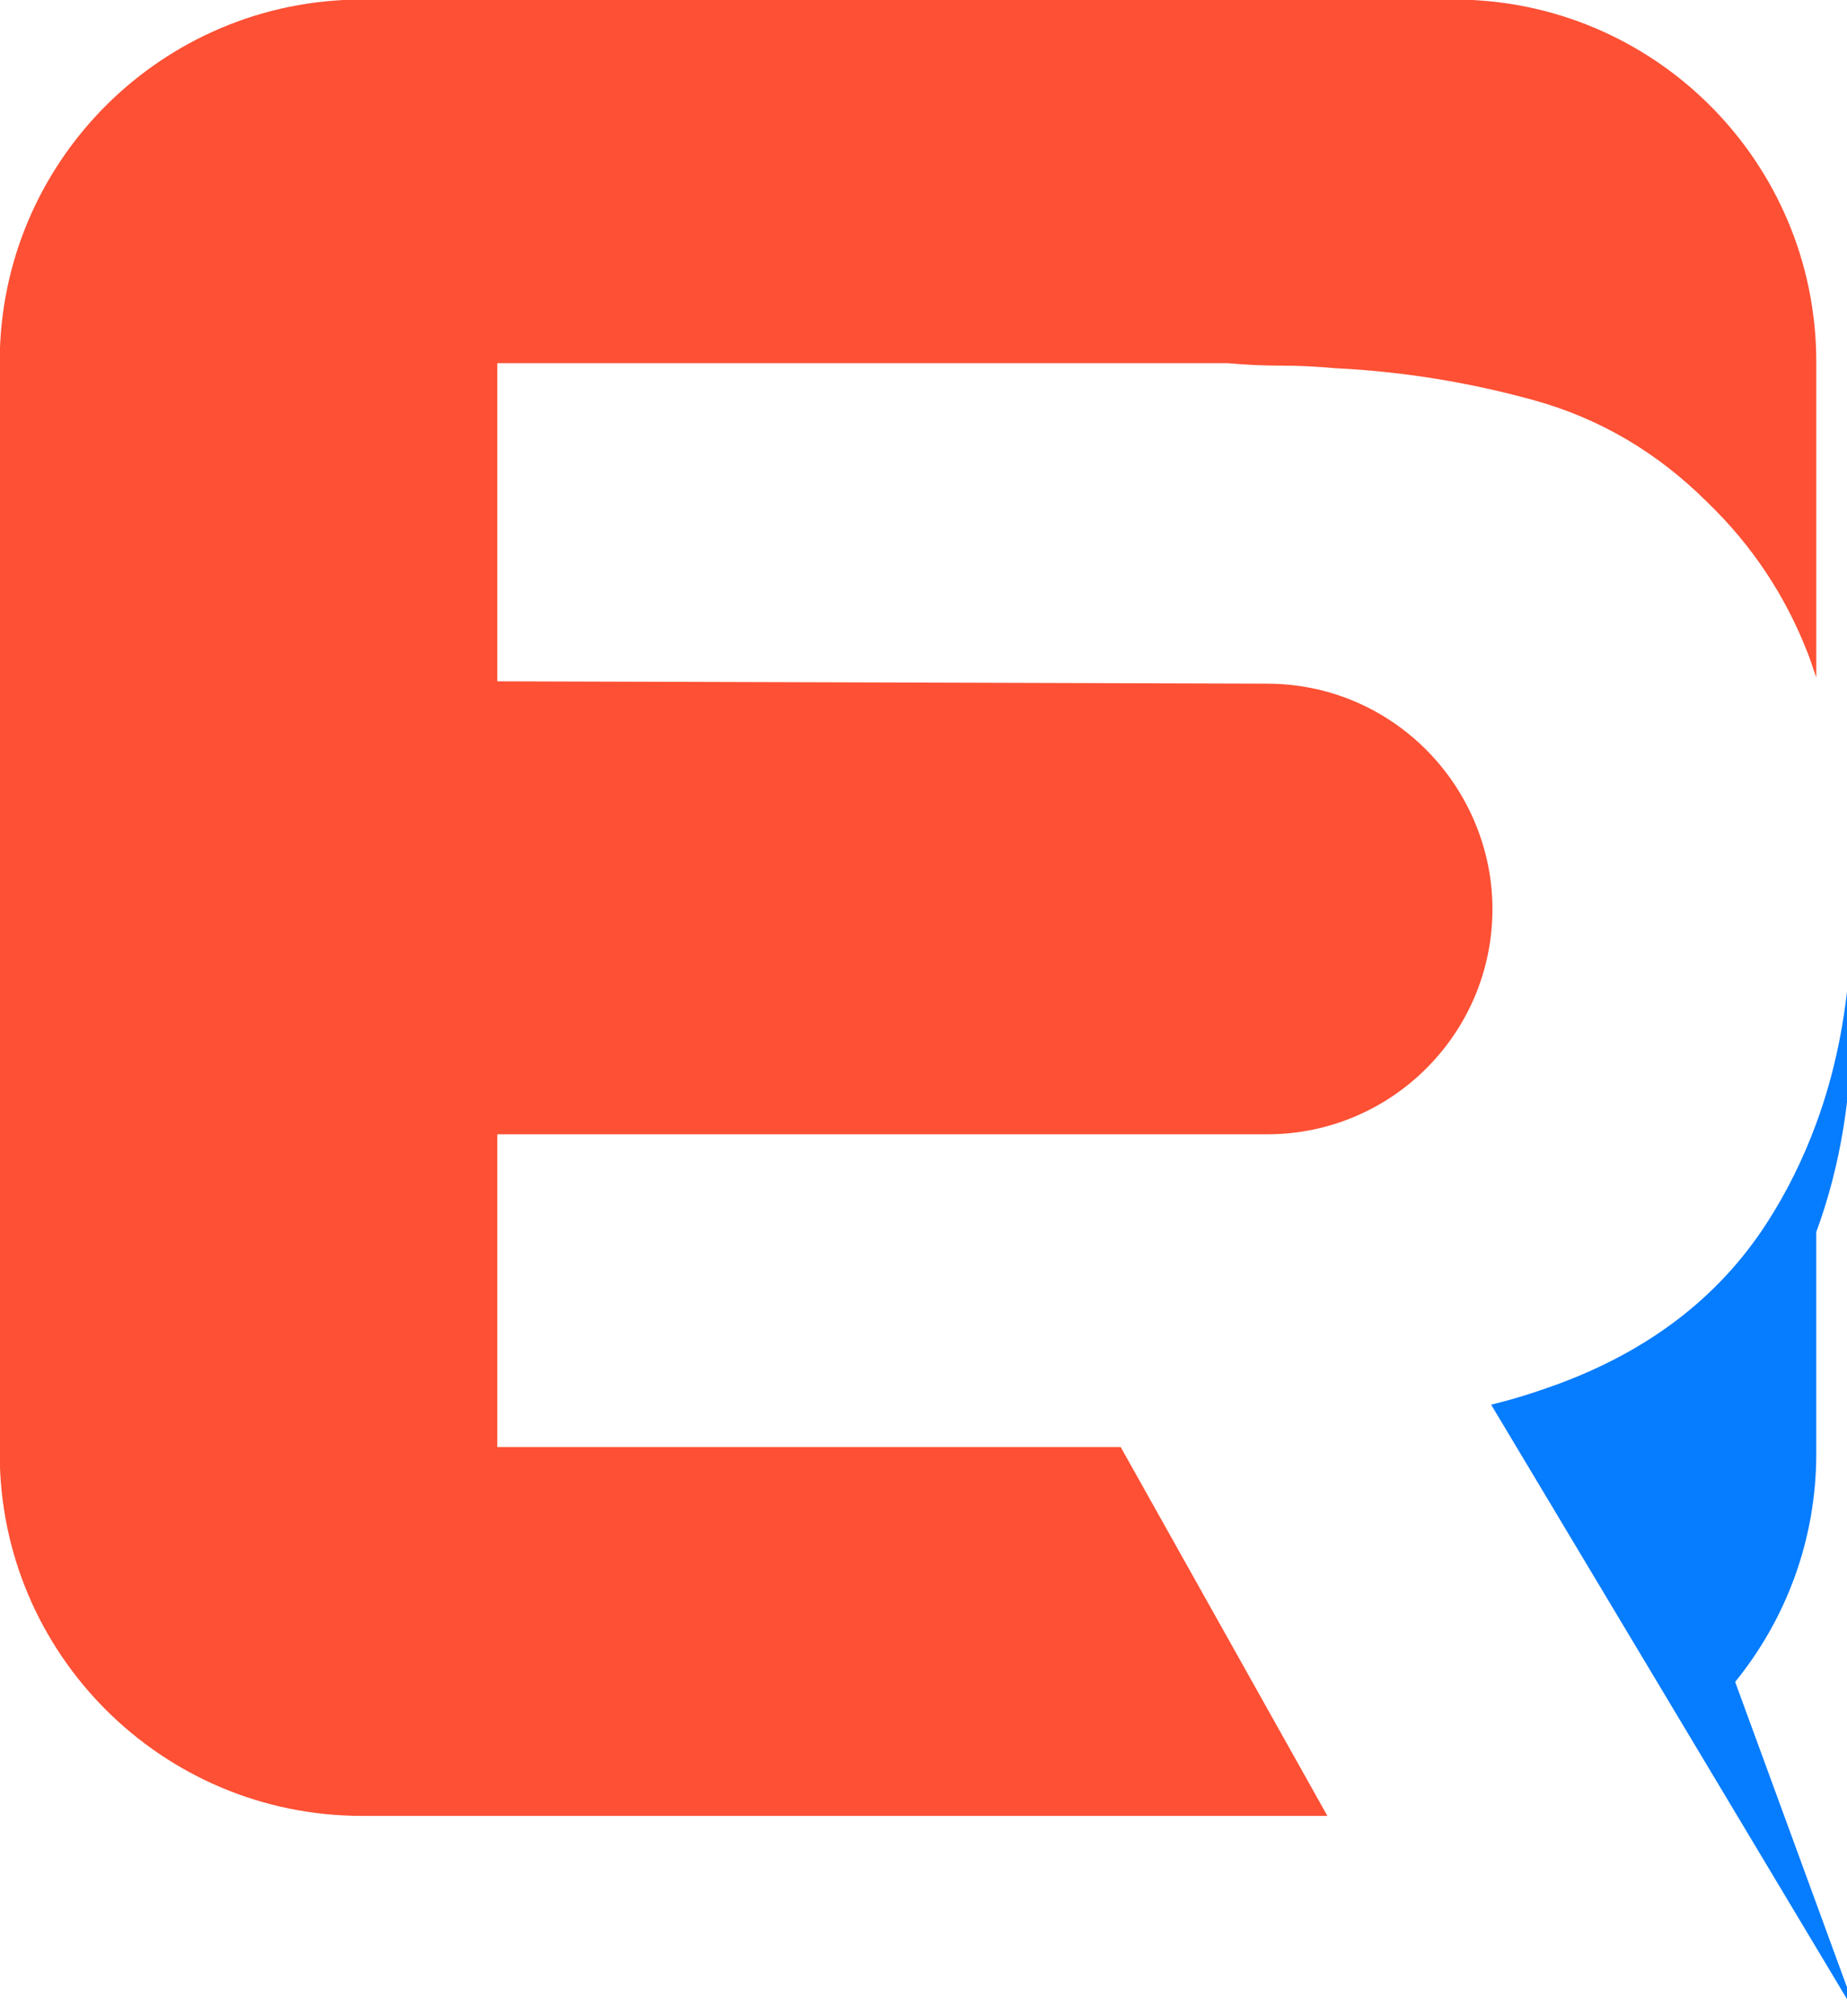
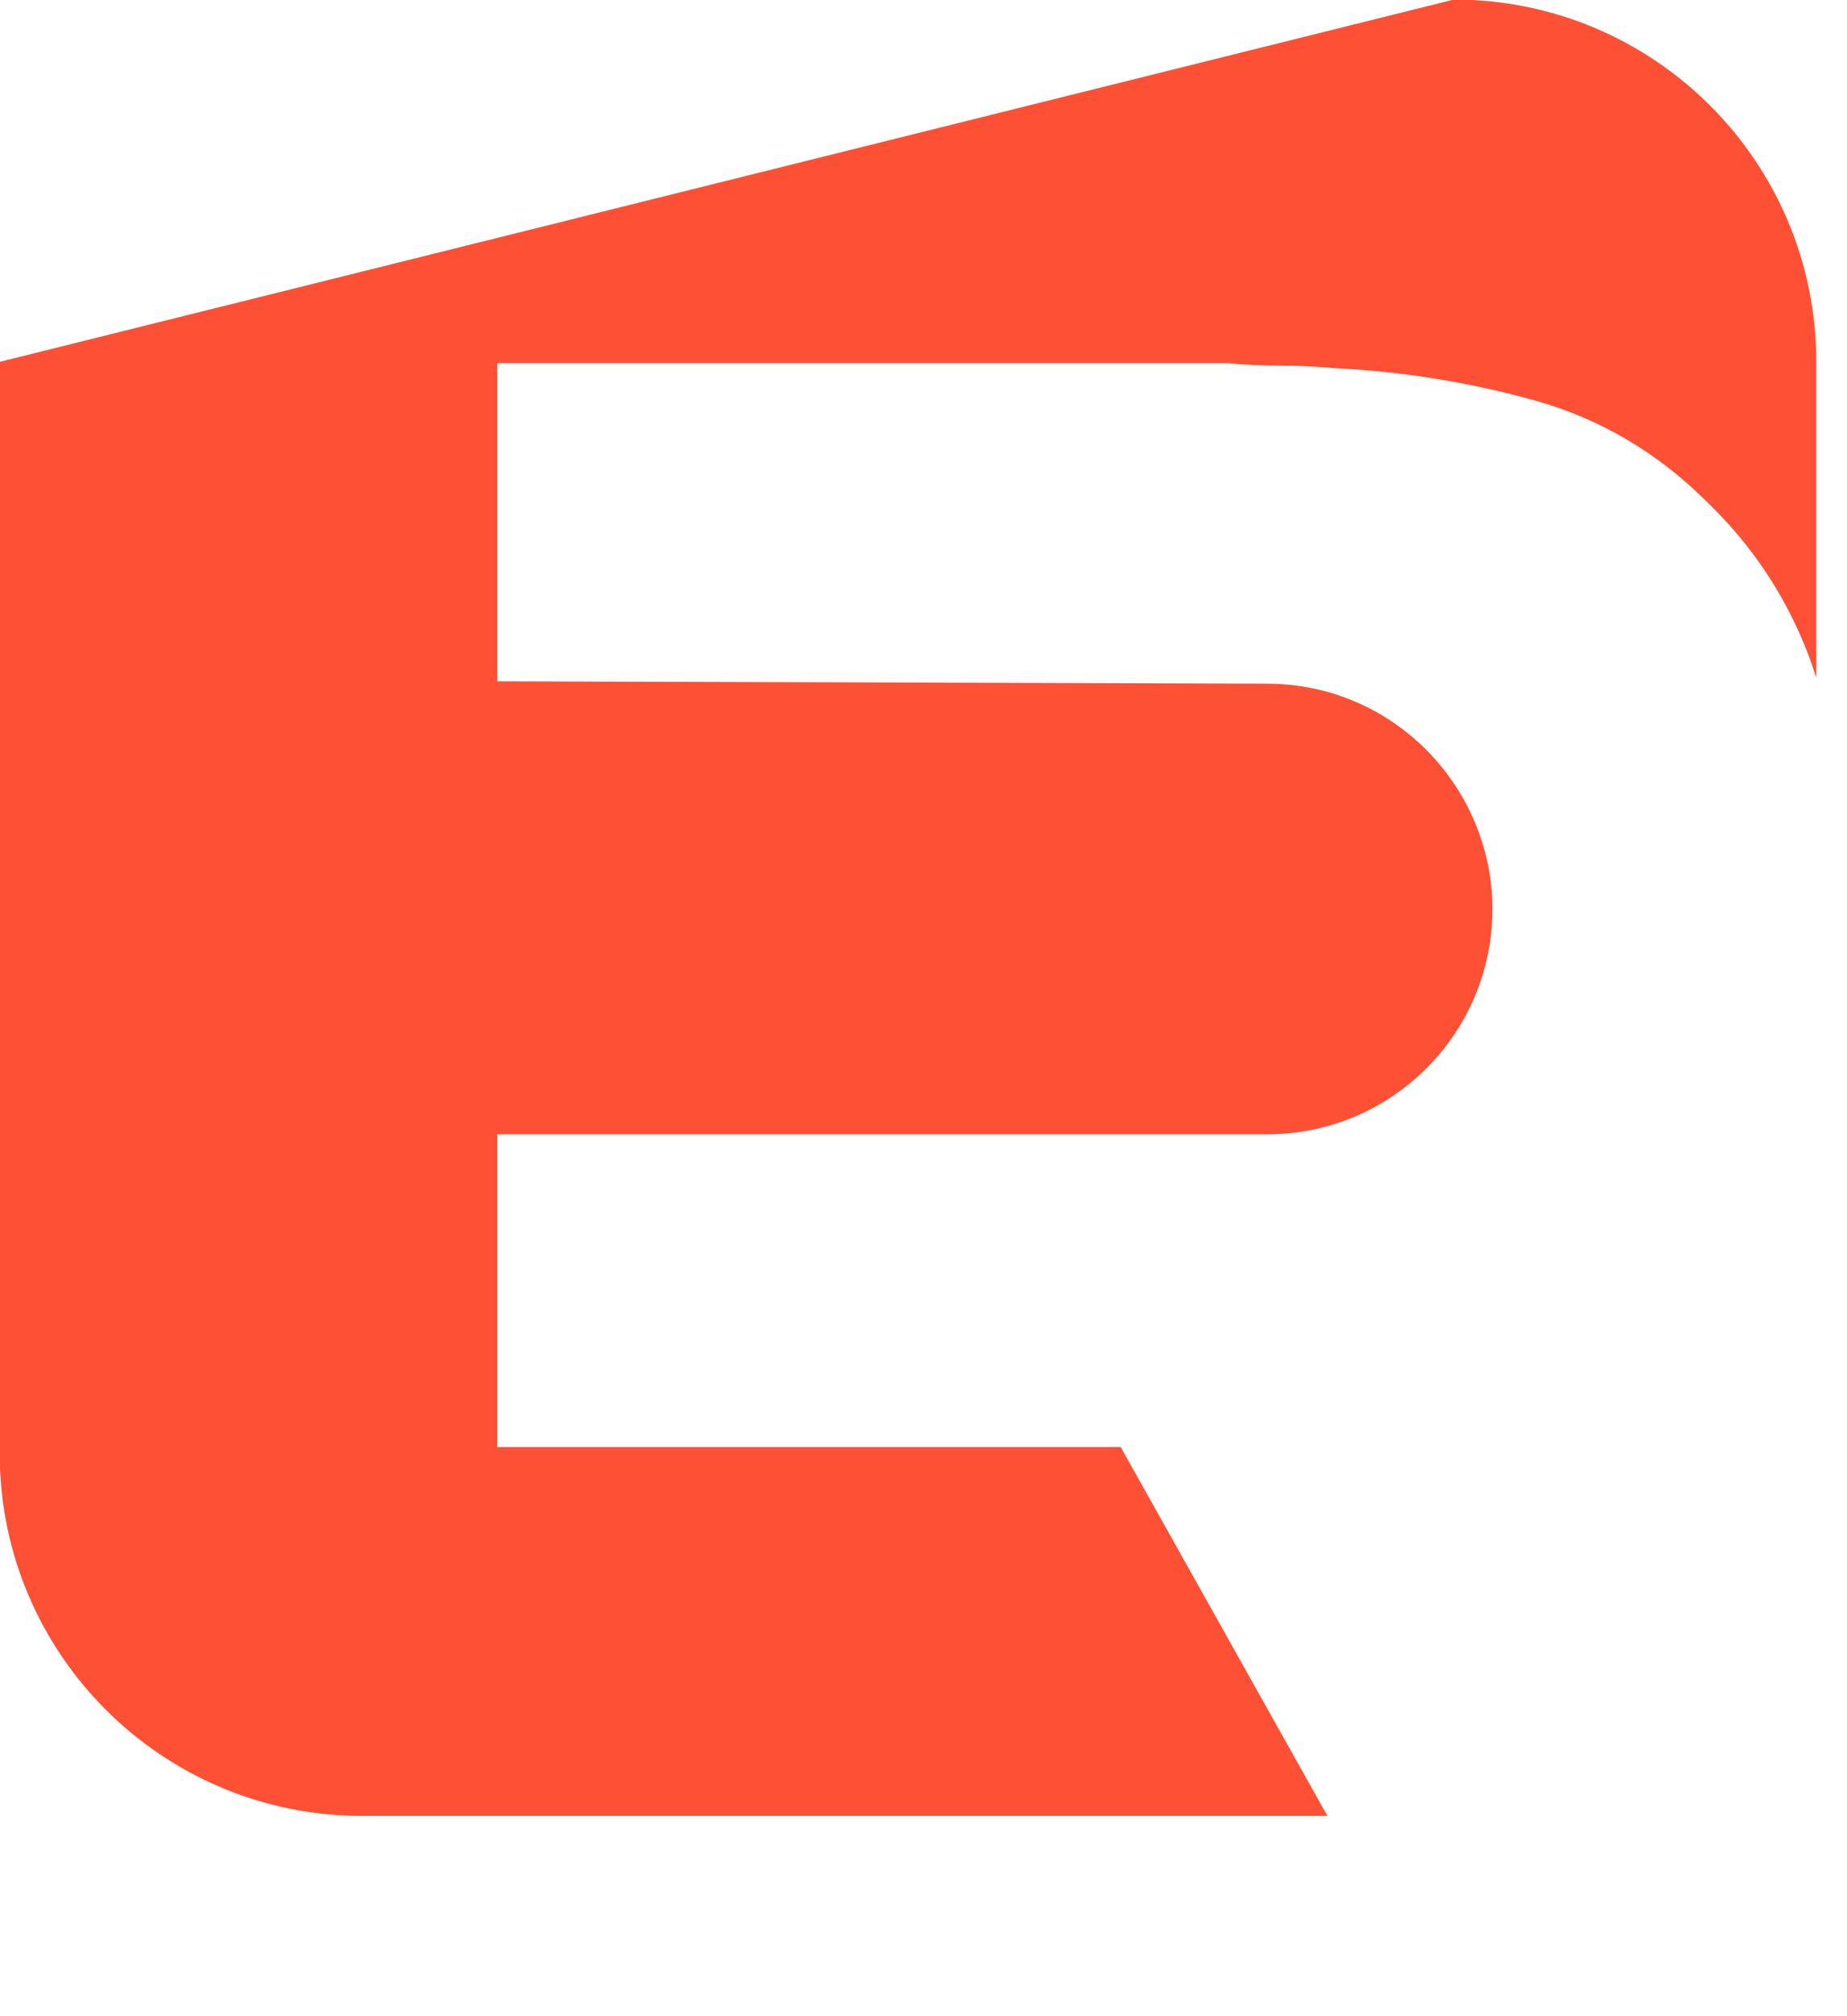
<svg xmlns="http://www.w3.org/2000/svg" viewBox="0 0 523 571" width="523" height="571">
  <title>Logo [Converted]-ai</title>
  <style>		tspan { white-space:pre }		.shp0 { fill: #067cfe } 		.shp1 { fill: #fd5034 } 	</style>
  <g id="Layer 1">
    <g id="&lt;Group&gt;">
-       <path id="&lt;Path&gt;" class="shp0" d="M526.14 571.36L477.58 490.25L422.23 397.78C428.82 396.2 434.96 394.22 440.91 392.05C466.69 382.58 486.47 367.56 500.03 346.76C505.86 337.82 510.57 328.25 514.3 318.13C519.53 303.91 522.69 288.54 523.79 272.02C523.86 273.52 523.84 275.01 523.96 276.51C524.18 279.81 524.31 283.1 524.31 286.37C524.61 309.26 521.23 330.07 514.3 348.89L514.3 411.64C514.3 436.16 505.67 458.64 491.33 476.29L526.14 571.36Z" />
-       <path id="&lt;Path&gt;" class="shp1" d="M514.3 102.47L514.3 154.98L514.3 191.9C513.53 189.67 512.83 187.43 511.98 185.21C505.64 168.78 496.14 154.46 483.48 142.26C469.4 128.19 453.09 118.57 434.57 113.4C416.02 108.25 397.13 105.19 377.89 104.26C372.72 103.78 367.65 103.54 362.74 103.54C357.81 103.54 352.76 103.33 347.61 102.84L140.81 102.84L140.81 156.01L140.81 192.94L358.8 193.61C384.21 193.61 406.09 208.52 416.35 230.03C420.31 238.34 422.6 247.6 422.6 257.42C422.6 292.65 394.03 321.22 358.8 321.22L140.81 321.22L140.81 372.86L140.81 409.78L317.33 409.78L375.87 514.24L102.53 514.24C45.86 514.24 -0.08 468.3 -0.08 411.64L-0.08 102.47C-0.08 45.81 45.86 -0.13 102.53 -0.13L411.69 -0.13C468.37 -0.13 514.3 45.81 514.3 102.47Z" />
+       <path id="&lt;Path&gt;" class="shp1" d="M514.3 102.47L514.3 154.98L514.3 191.9C513.53 189.67 512.83 187.43 511.98 185.21C505.64 168.78 496.14 154.46 483.48 142.26C469.4 128.19 453.09 118.57 434.57 113.4C416.02 108.25 397.13 105.19 377.89 104.26C372.72 103.78 367.65 103.54 362.74 103.54C357.81 103.54 352.76 103.33 347.61 102.84L140.81 102.84L140.81 156.01L140.81 192.94L358.8 193.61C384.21 193.61 406.09 208.52 416.35 230.03C420.31 238.34 422.6 247.6 422.6 257.42C422.6 292.65 394.03 321.22 358.8 321.22L140.81 321.22L140.81 372.86L140.81 409.78L317.33 409.78L375.87 514.24L102.53 514.24C45.86 514.24 -0.08 468.3 -0.08 411.64L-0.08 102.47L411.69 -0.13C468.37 -0.13 514.3 45.81 514.3 102.47Z" />
    </g>
  </g>
</svg>